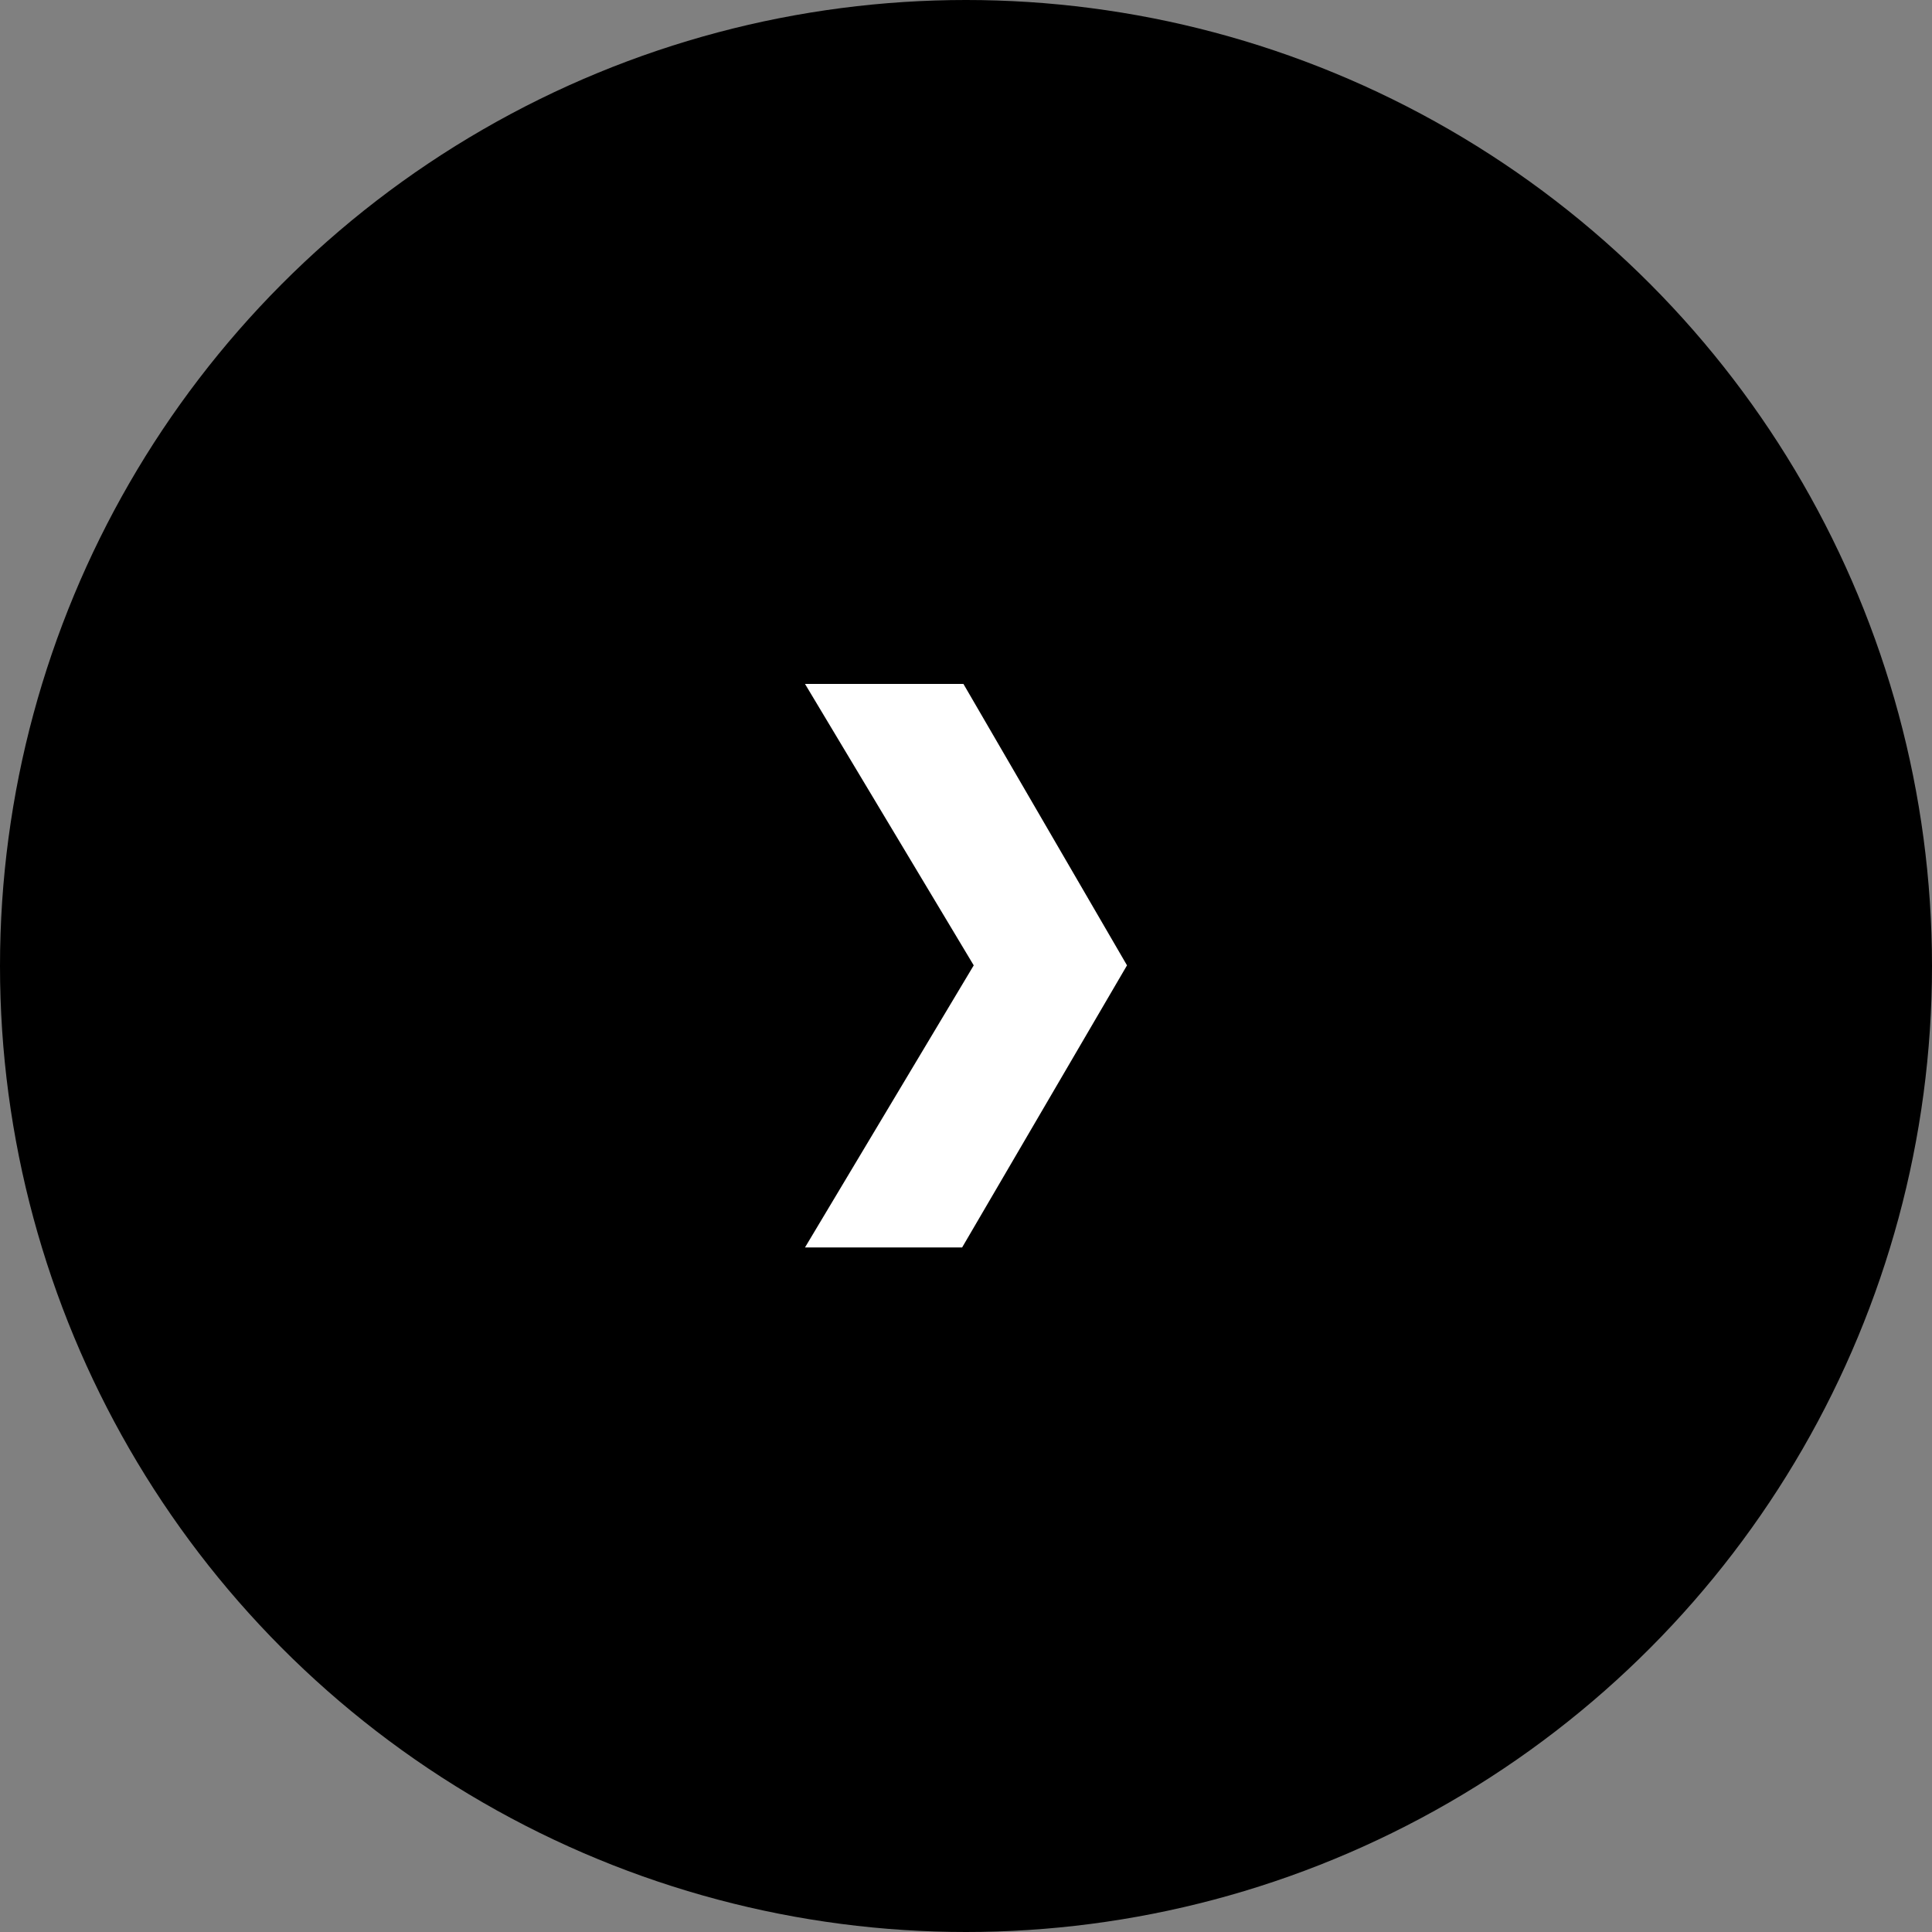
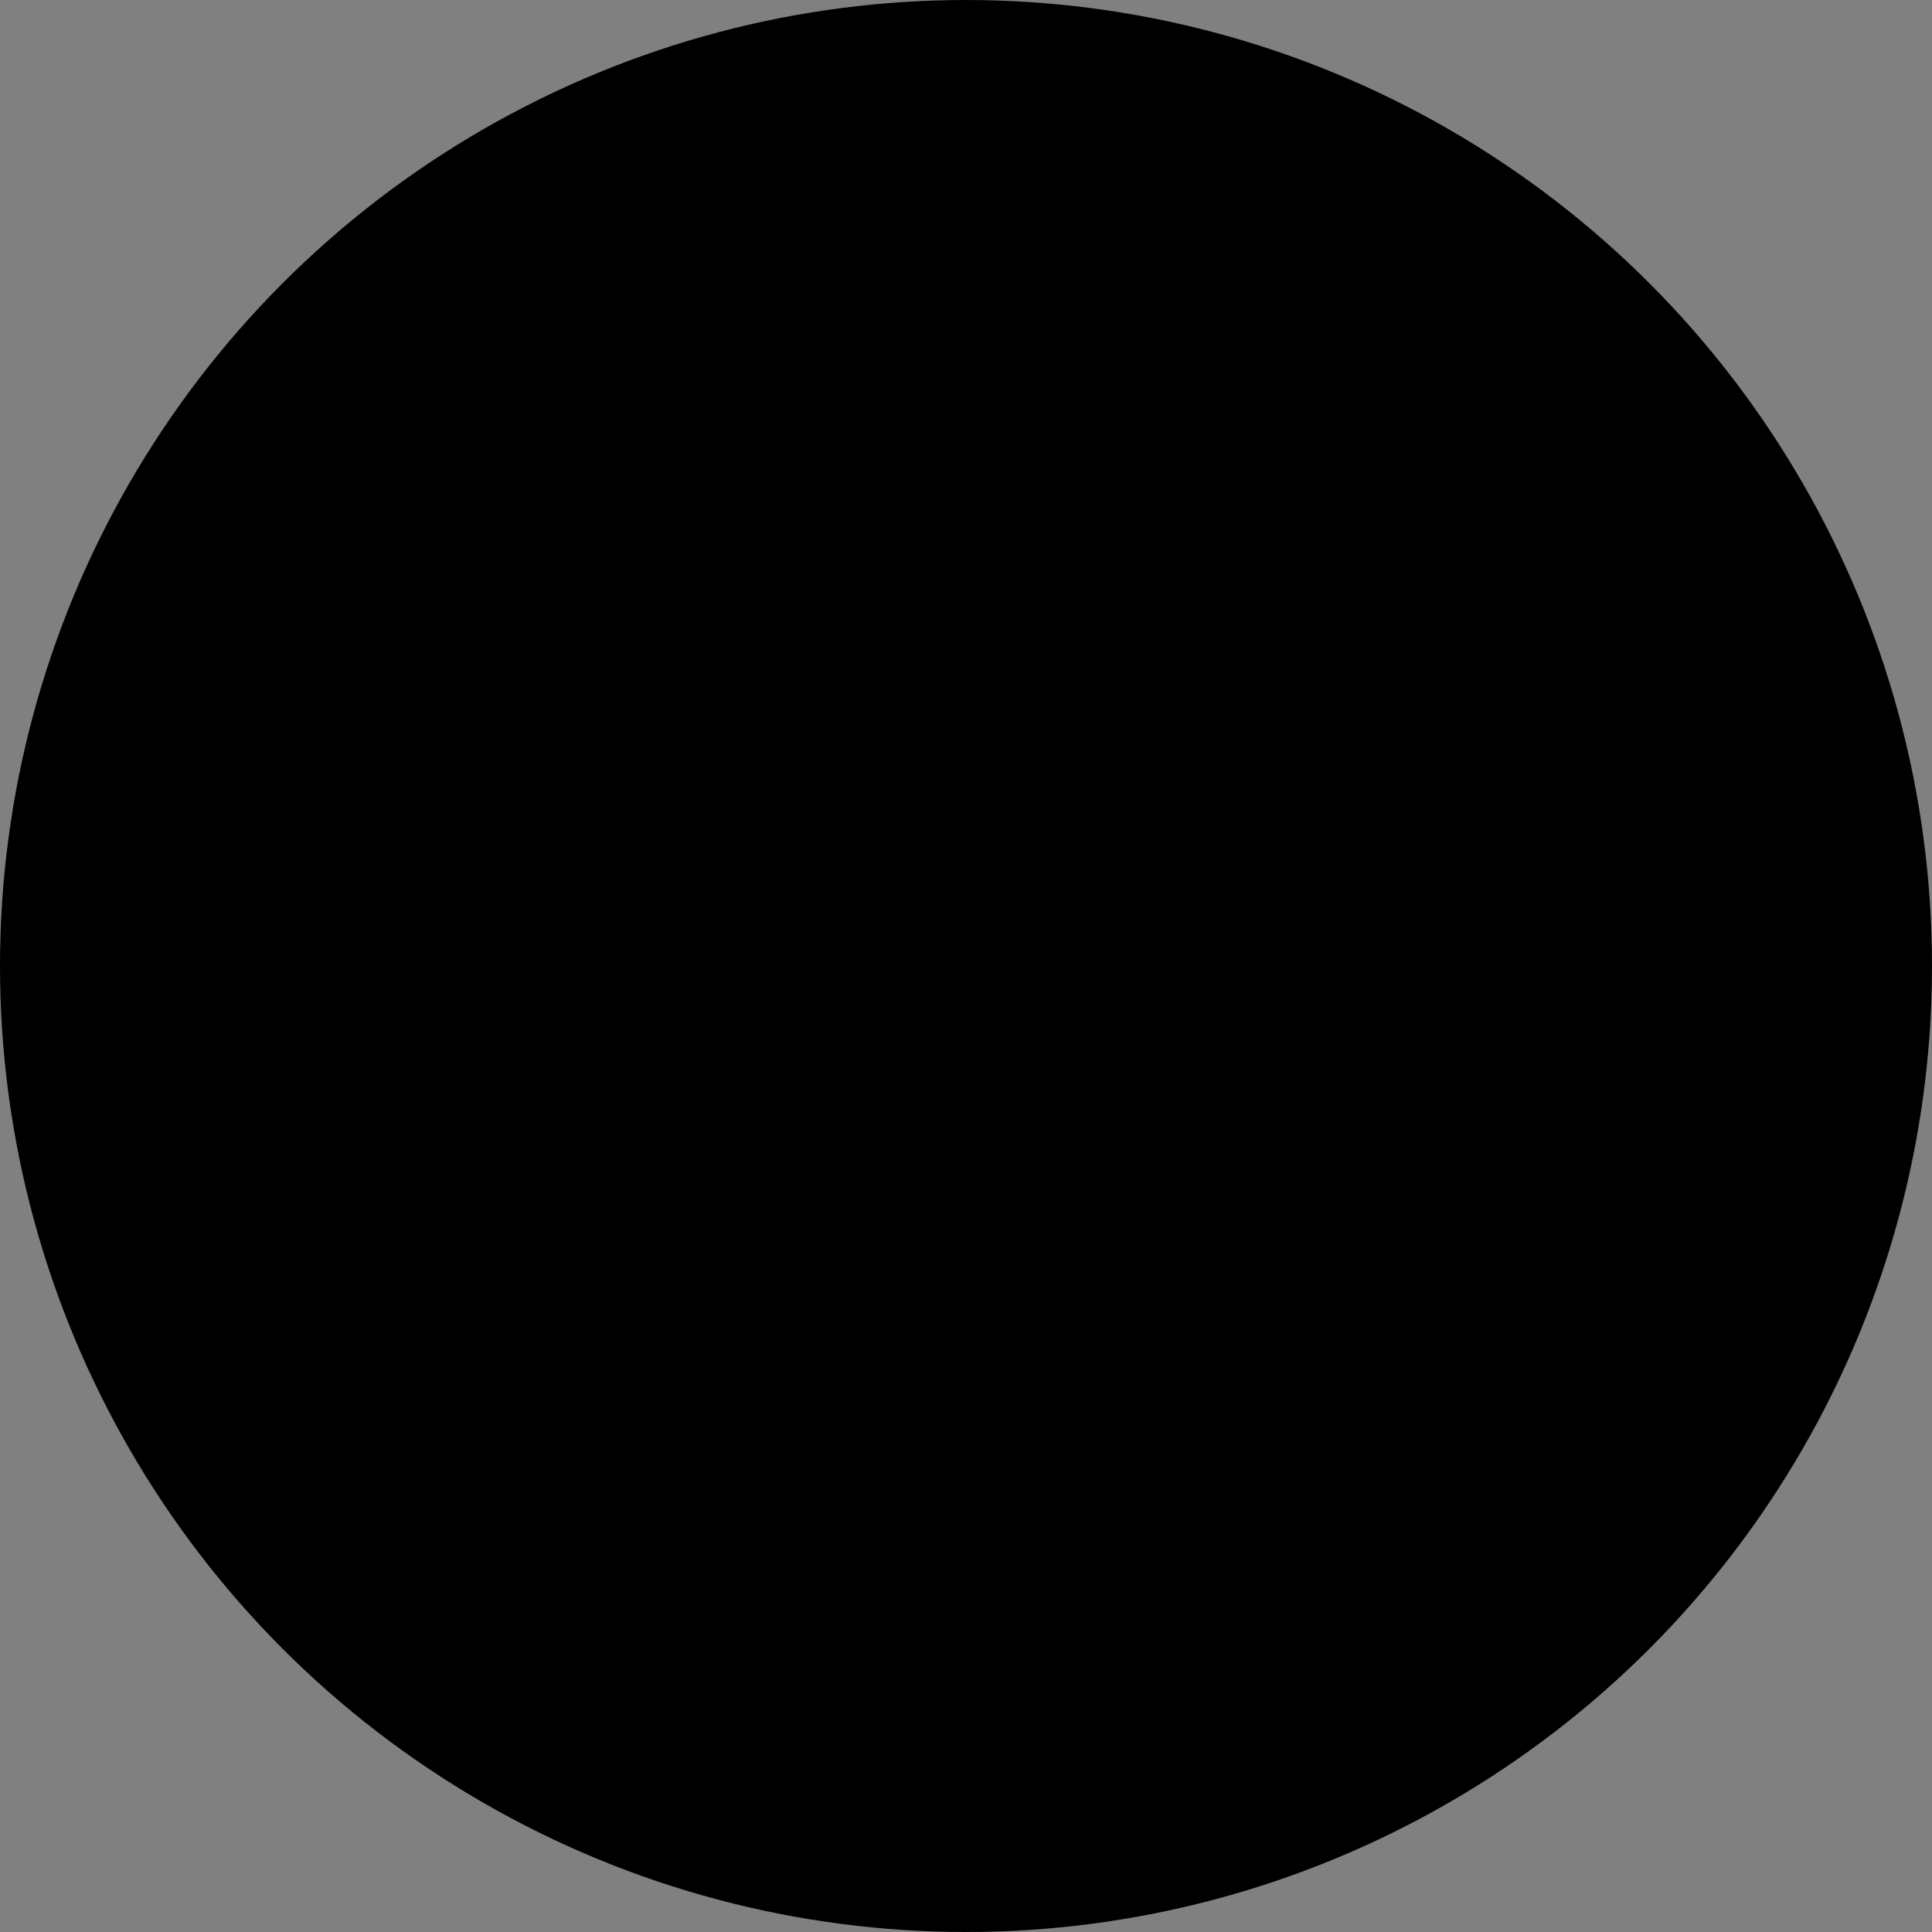
<svg xmlns="http://www.w3.org/2000/svg" id="_レイヤー_2" data-name="レイヤー 2" width="30" height="30" viewBox="0 0 30 30">
  <rect x="0" y="0" width="30" height="30" fill="#808080" stroke="none" />
  <g id="_レイヤー_1-2" data-name="レイヤー 1">
    <g>
      <circle cx="15" cy="15" r="15" style="stroke-width: 0px;" />
-       <path d="M12.5,10.62h2.46s2.54,4.37,2.54,4.37l-2.56,4.38h-2.44s2.62-4.38,2.62-4.38l-2.62-4.37Z" style="fill: #fff; stroke-width: 0px;" />
    </g>
  </g>
</svg>